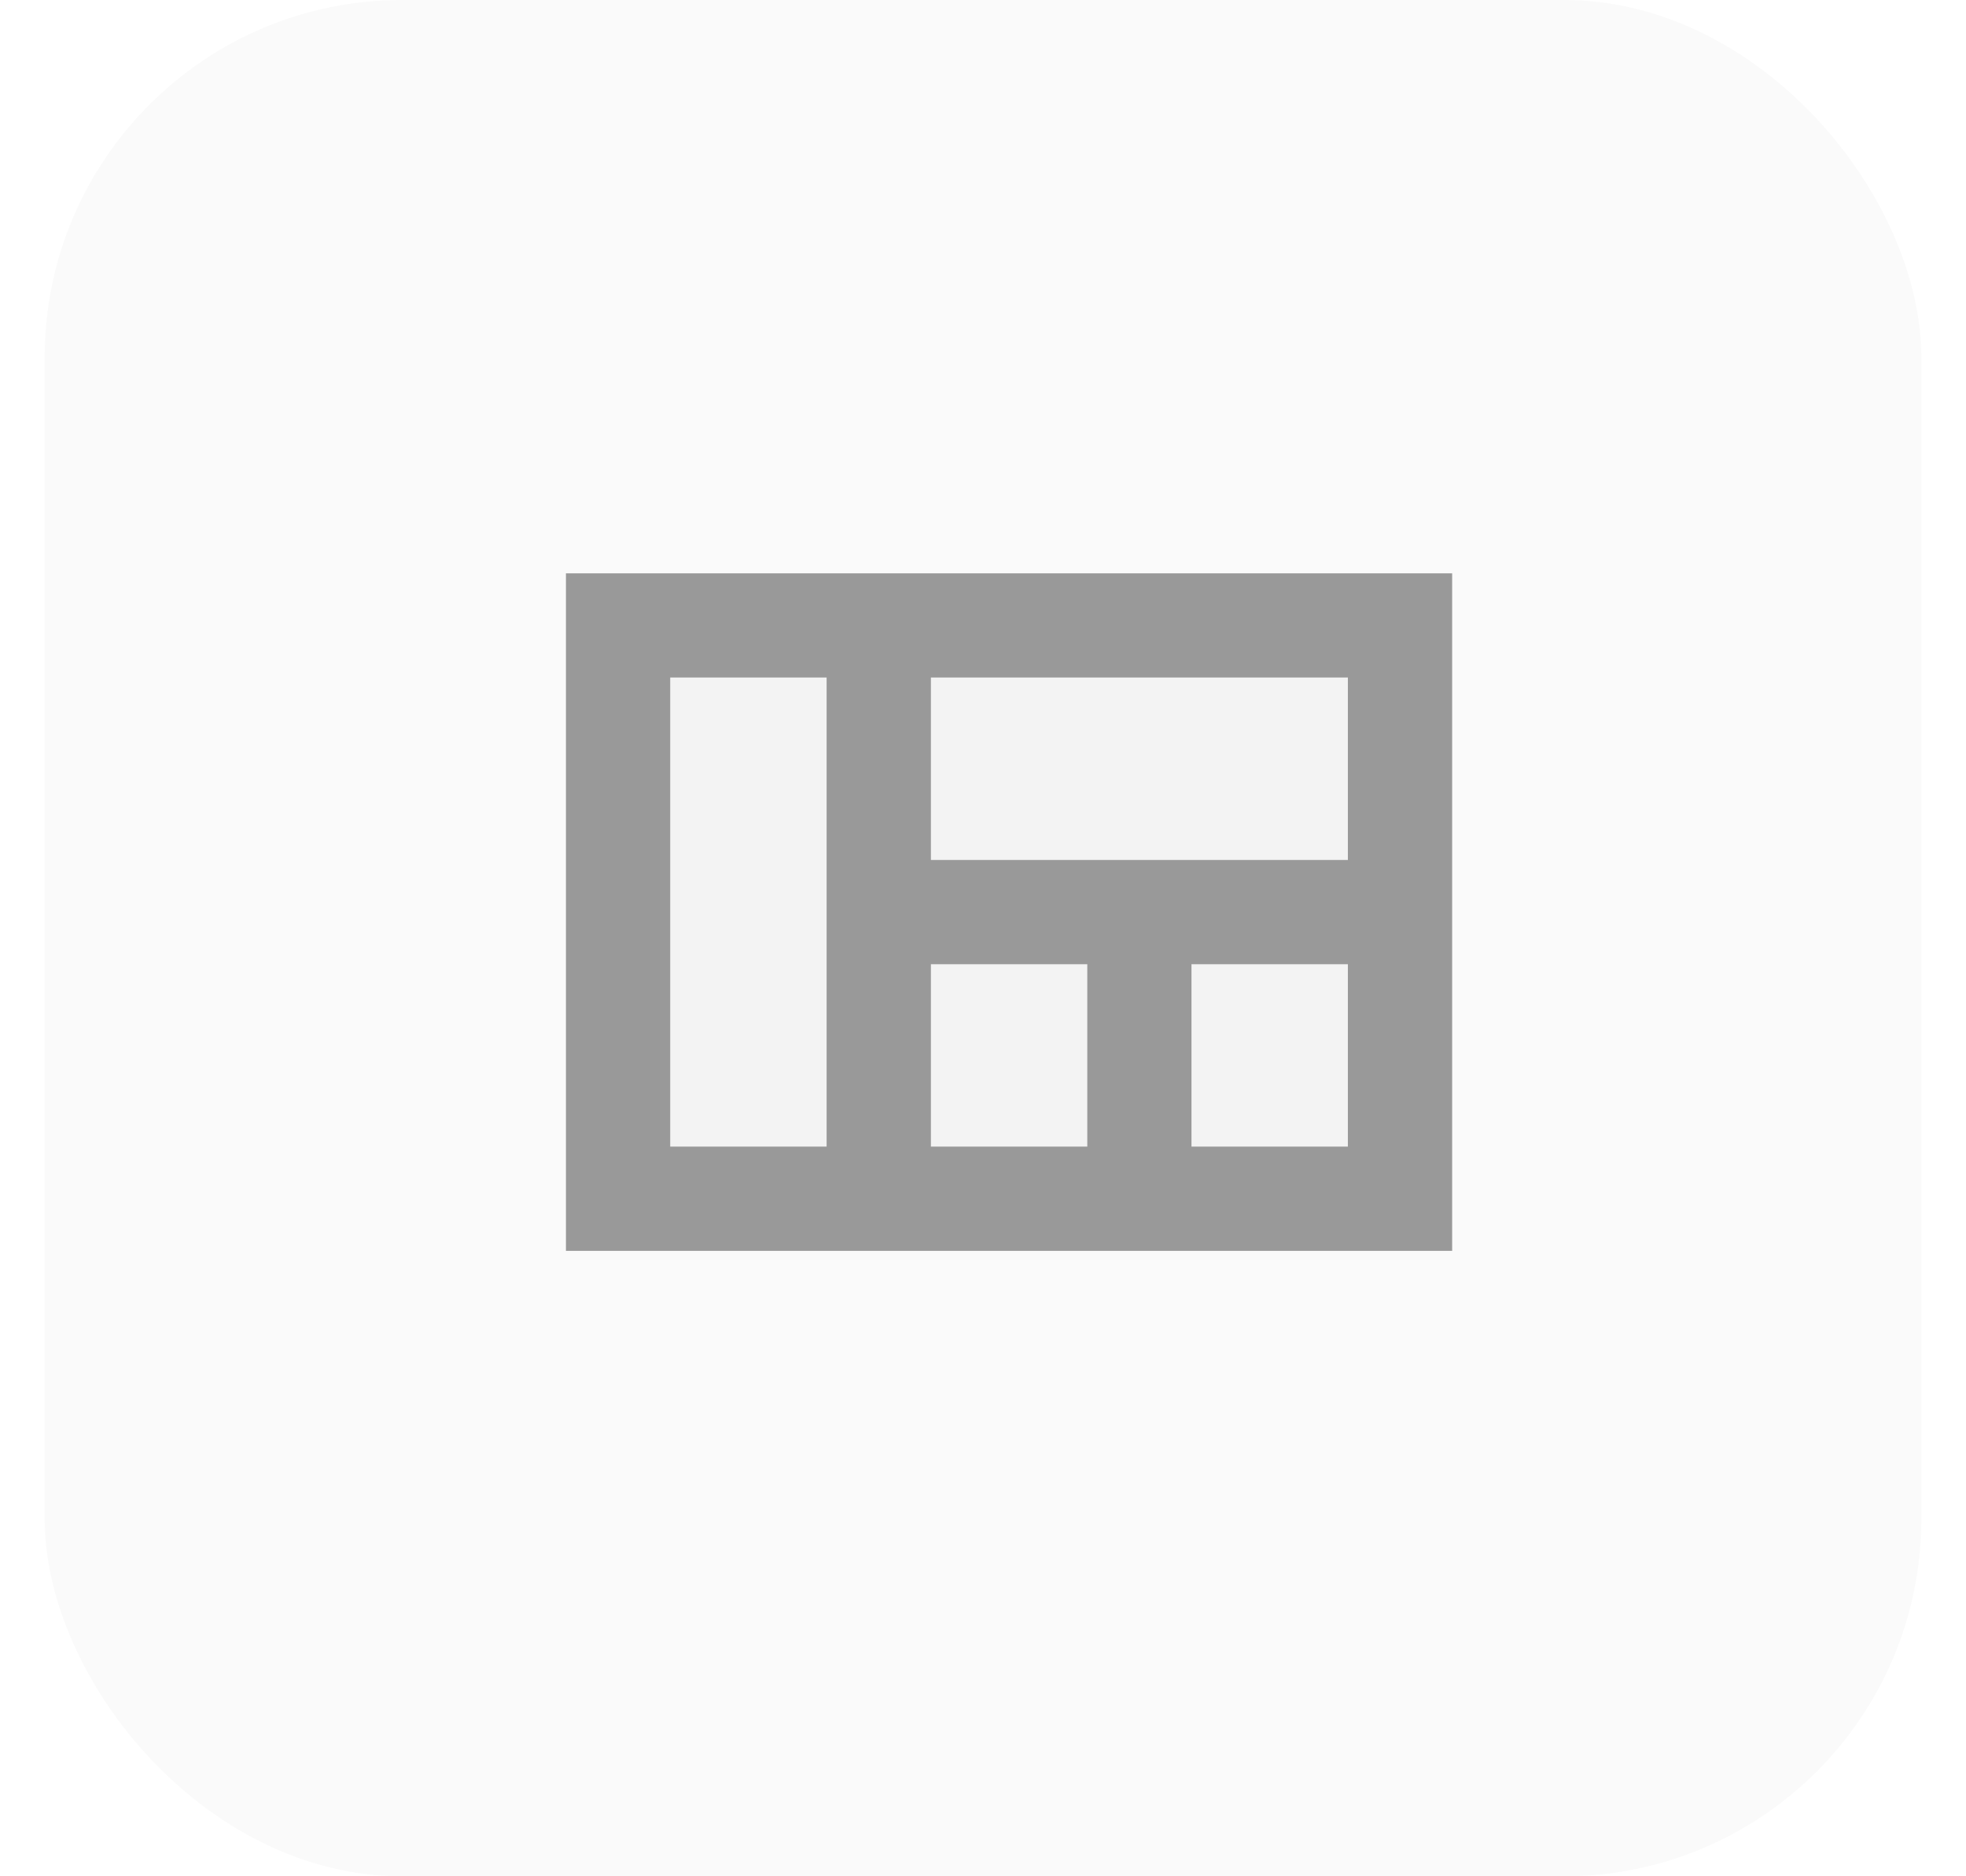
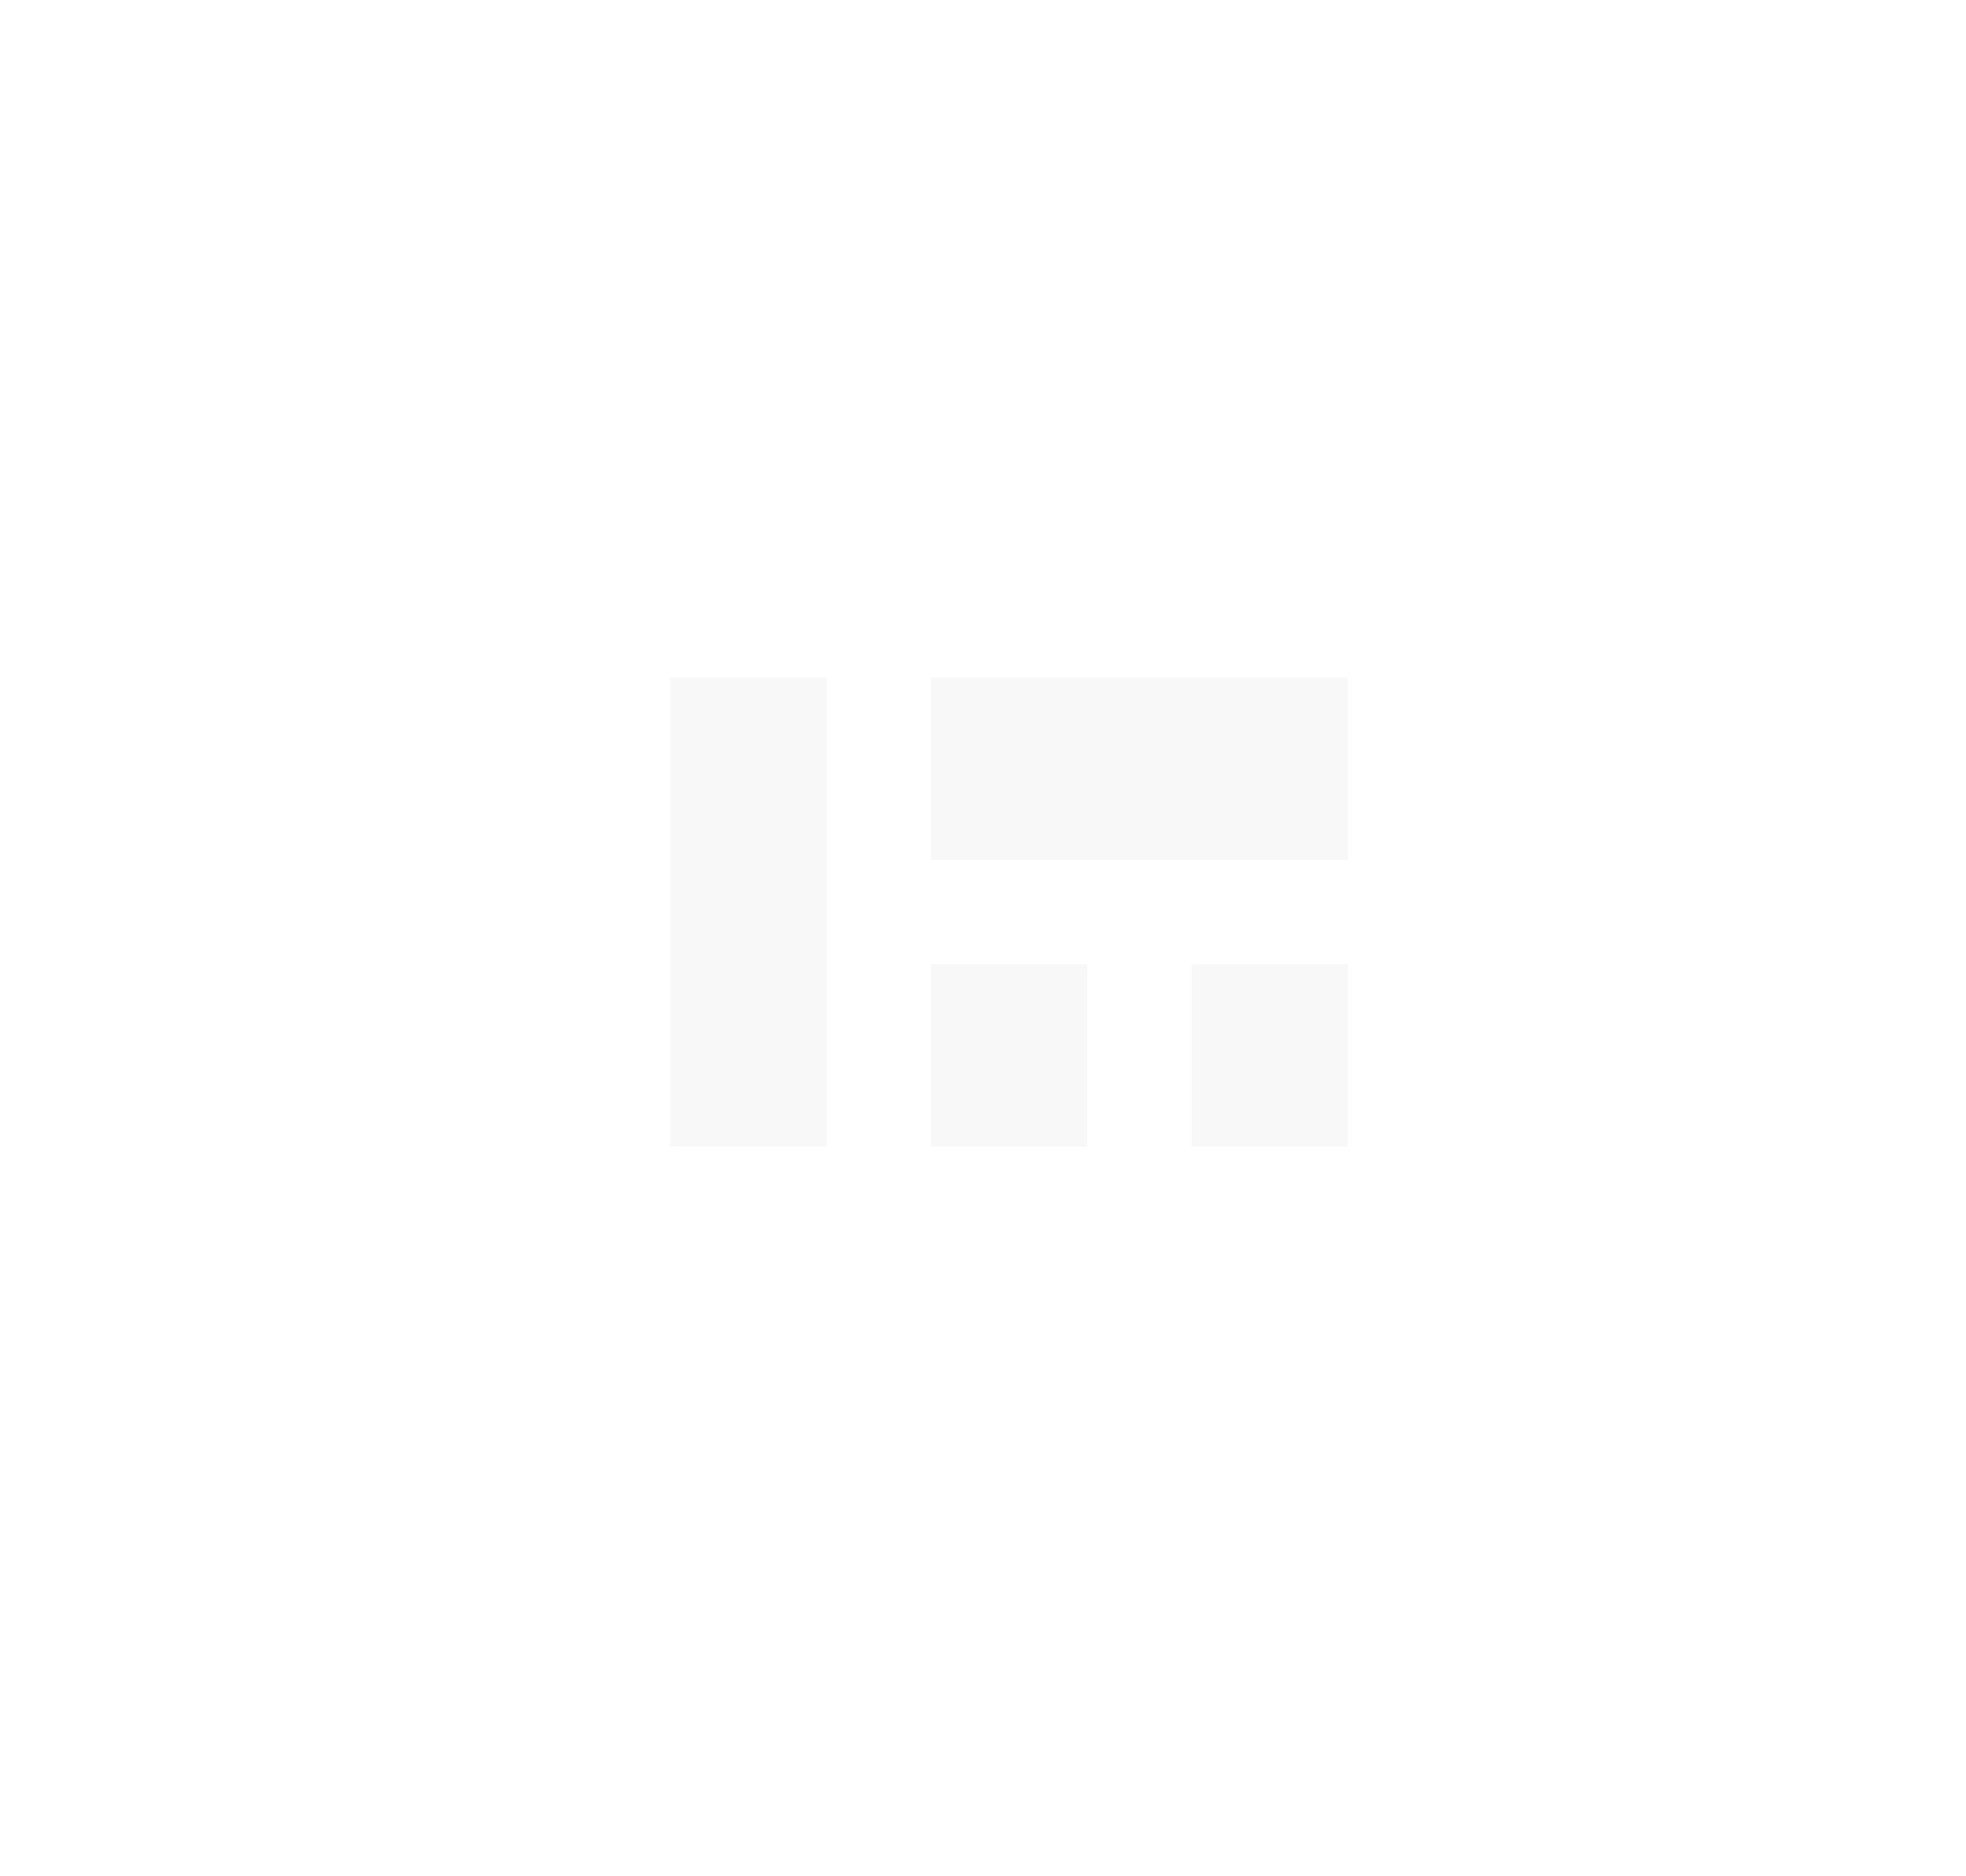
<svg xmlns="http://www.w3.org/2000/svg" width="22" height="21" viewBox="0 0 22 21" fill="none">
-   <rect x="0.5" width="21" height="21" rx="4" fill="black" fill-opacity="0.02" />
  <g clip-path="url(#clip0_634_105711)">
-     <path d="M13.333 10.792H15.083V12.833H13.333V10.792ZM7.5 7.583H9.25V12.833H7.5V7.583ZM10.417 10.792H12.167V12.833H10.417V10.792ZM10.417 7.583H15.083V9.625H10.417V7.583Z" fill="black" fill-opacity="0.03" />
-     <path d="M6.333 6.417V14H16.25V6.417H6.333ZM9.25 12.833H7.5V7.583H9.25V12.833ZM12.167 12.833H10.417V10.792H12.167V12.833ZM15.083 12.833H13.333V10.792H15.083V12.833ZM15.083 9.625H10.417V7.583H15.083V9.625Z" fill="#999999" />
+     <path d="M13.333 10.792H15.083V12.833H13.333V10.792ZM7.5 7.583H9.25V12.833H7.5V7.583M10.417 10.792H12.167V12.833H10.417V10.792ZM10.417 7.583H15.083V9.625H10.417V7.583Z" fill="black" fill-opacity="0.03" />
  </g>
  <defs>
    <clipPath id="clip0_634_105711">
      <rect width="14" height="14" fill="white" transform="translate(4 3.5)" />
    </clipPath>
  </defs>
</svg>